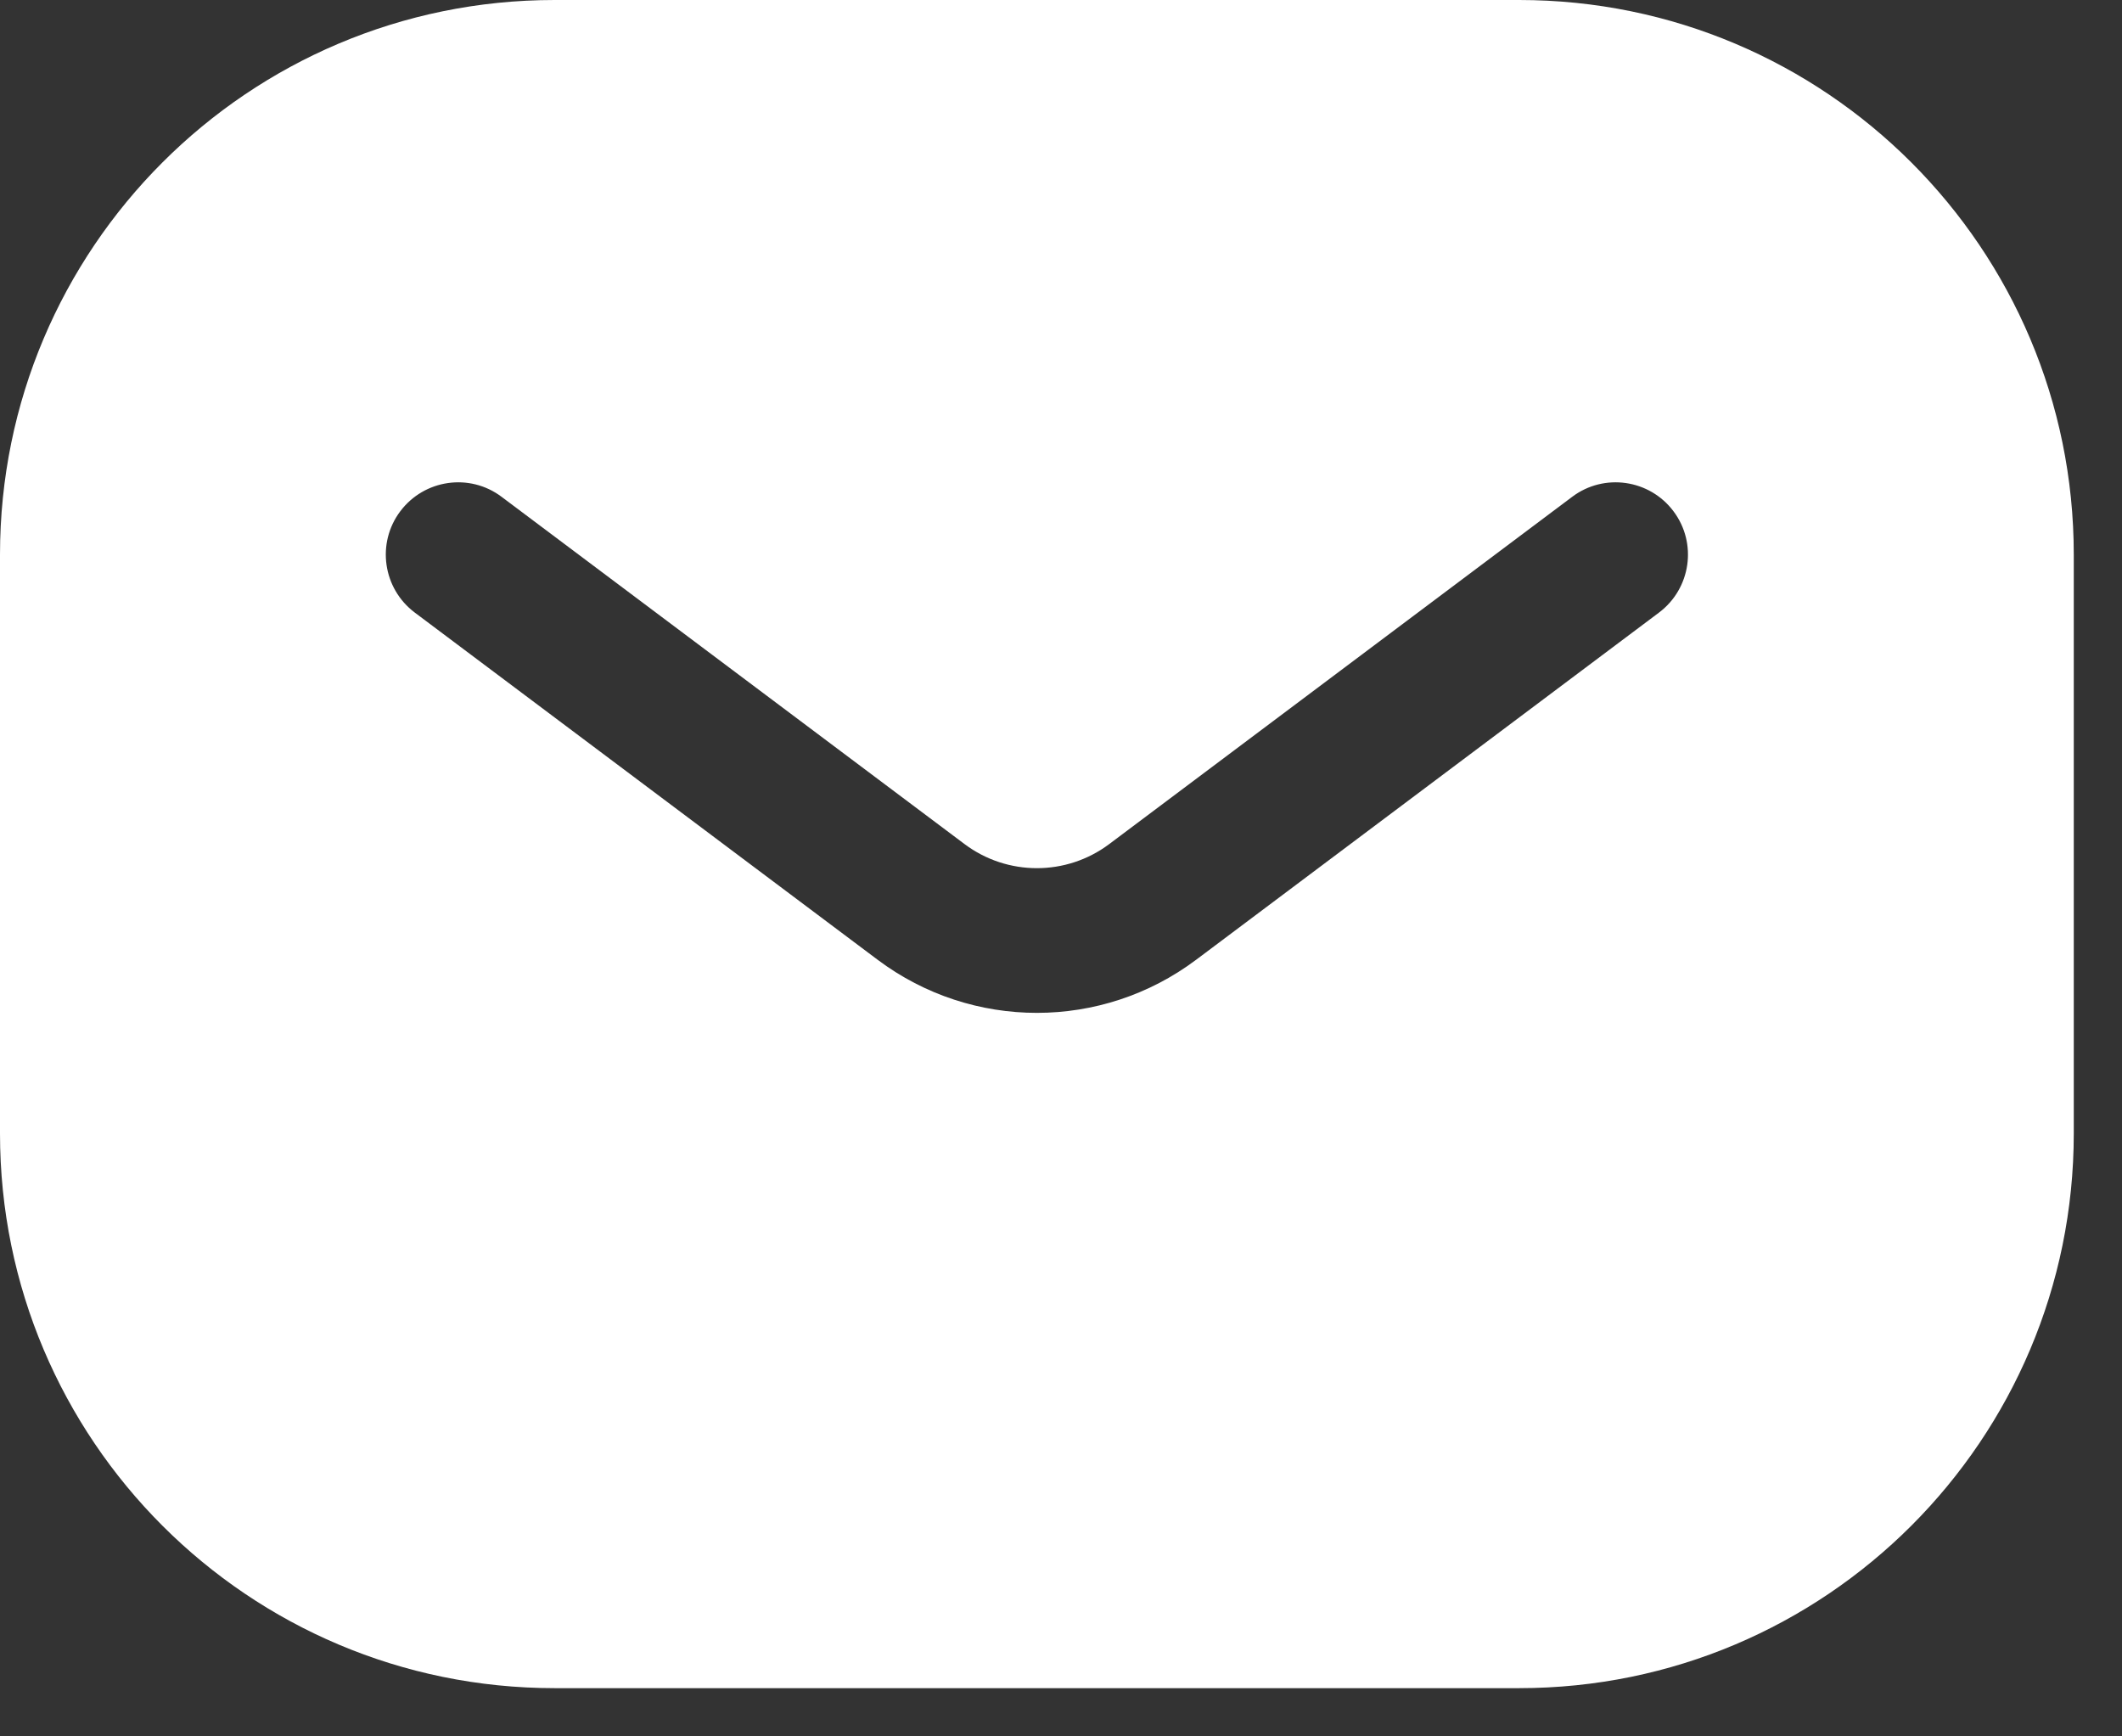
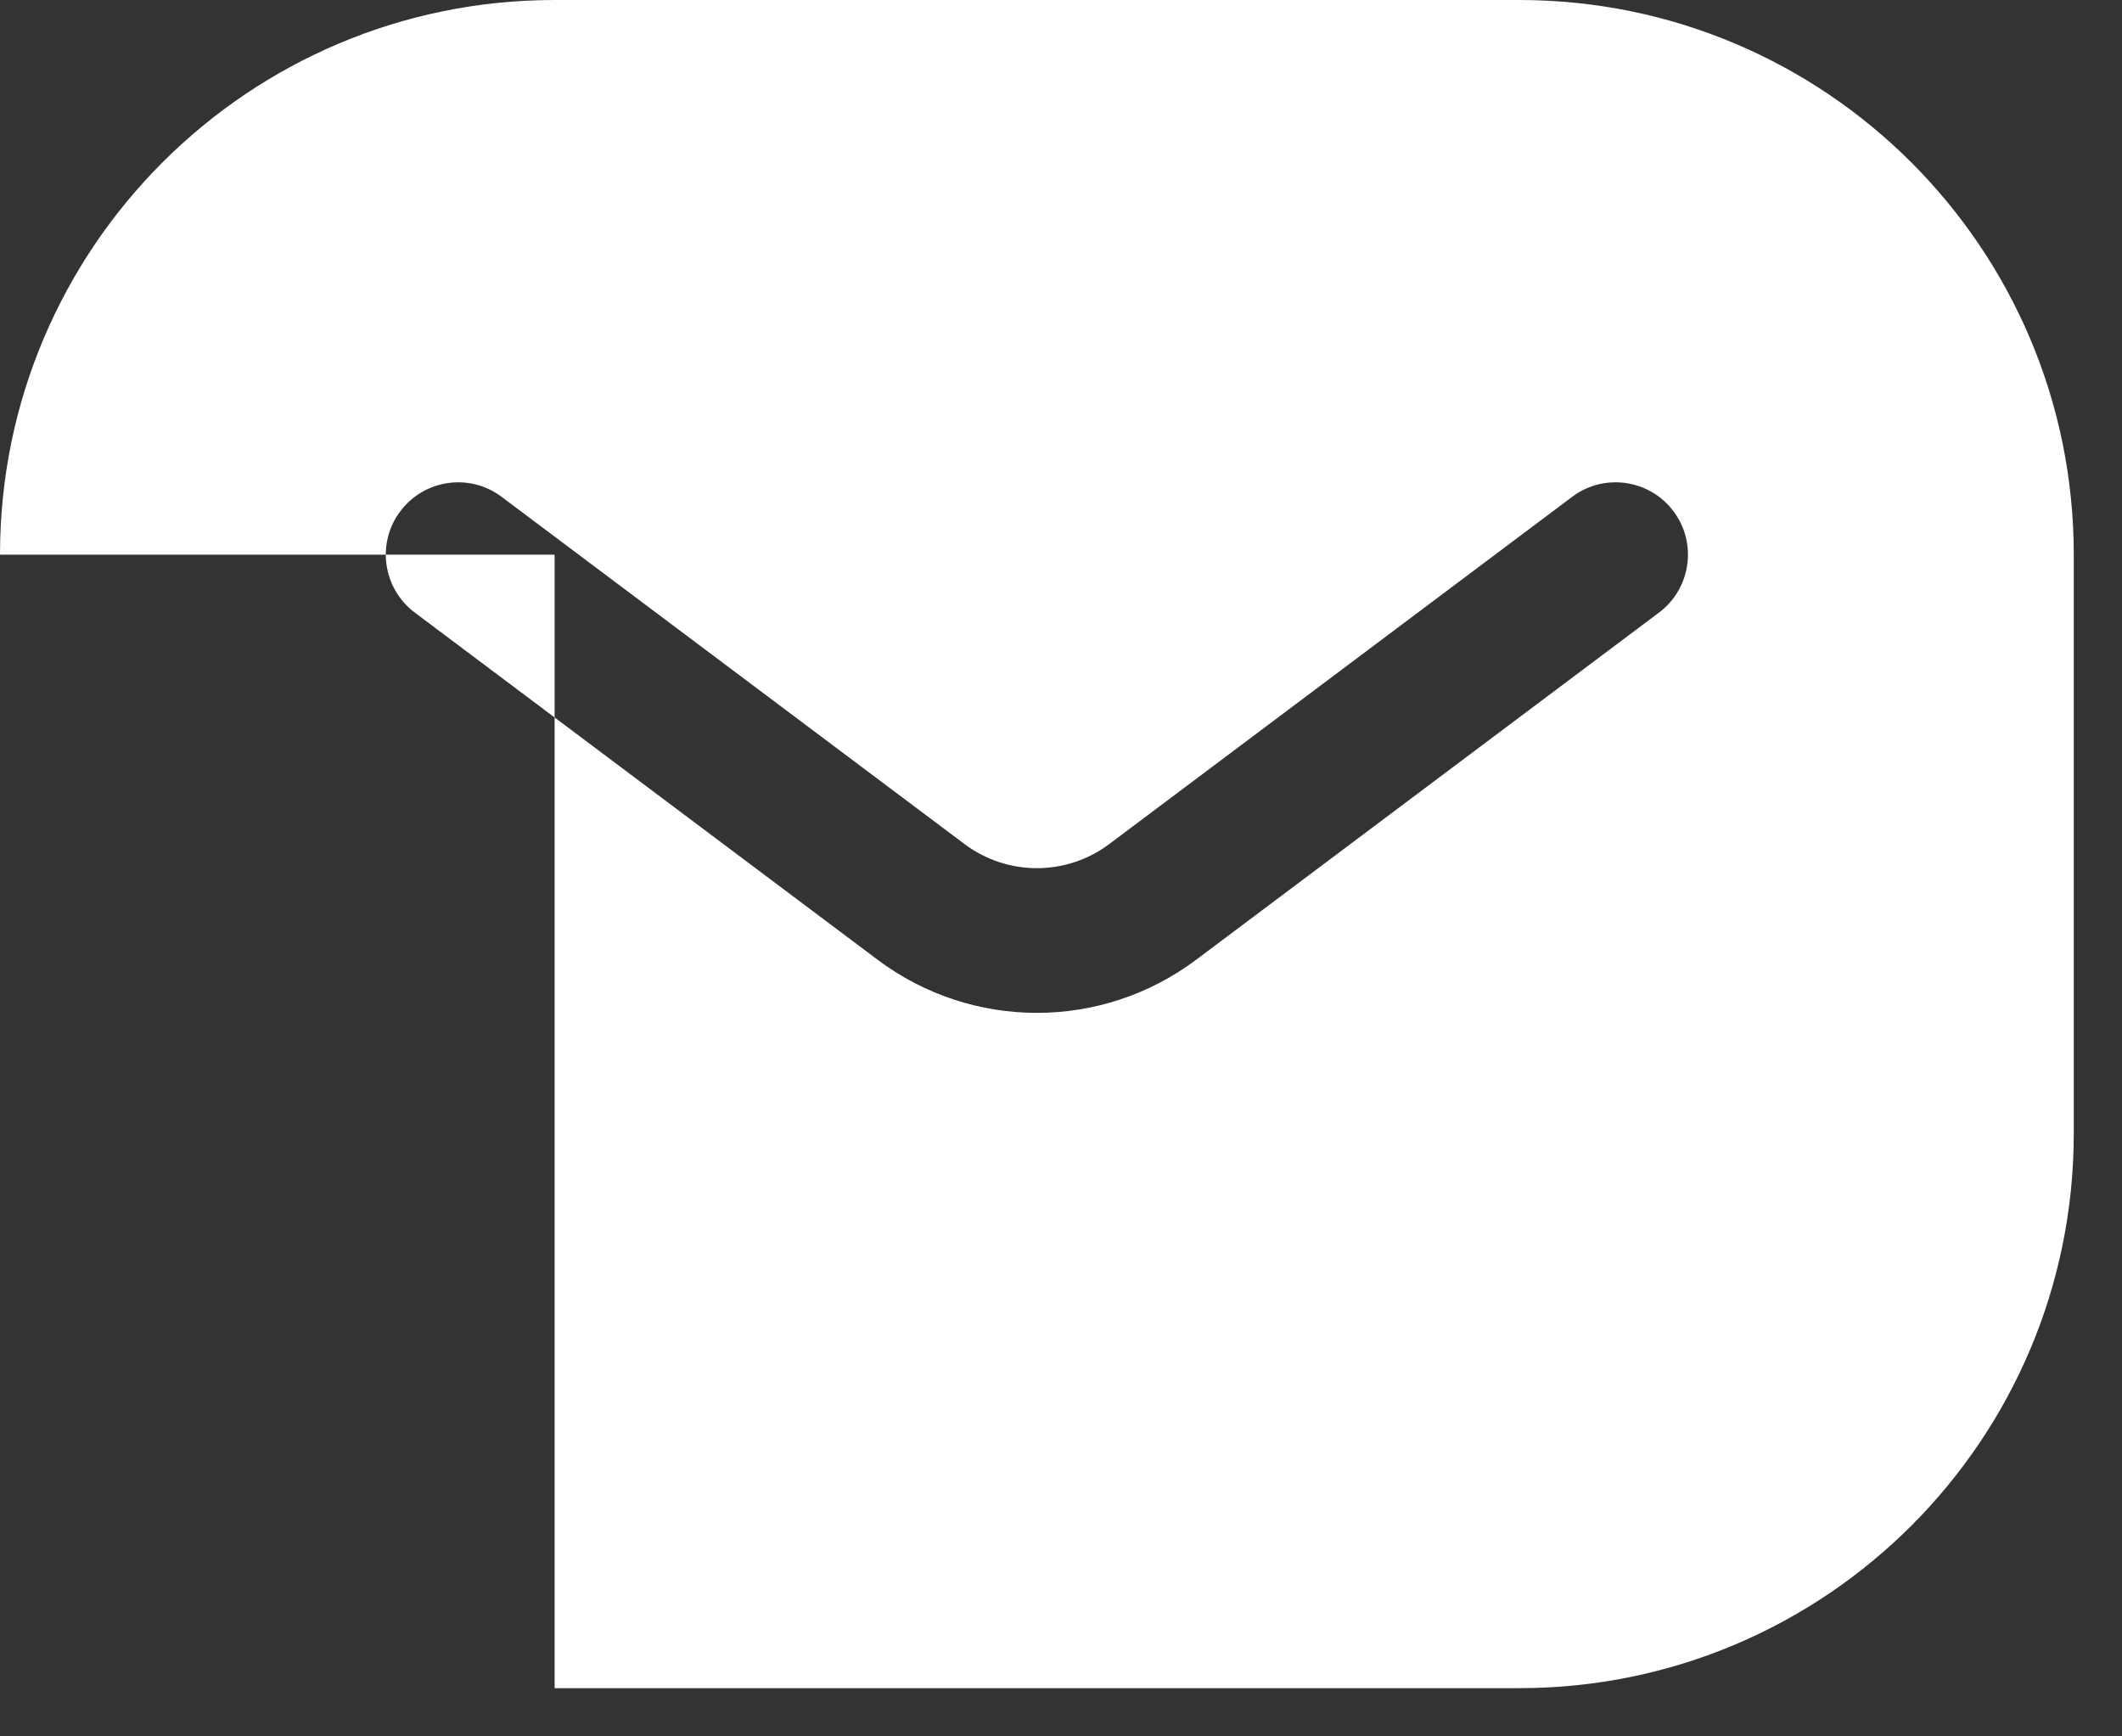
<svg xmlns="http://www.w3.org/2000/svg" width="22" height="18" viewBox="0 0 22 18" fill="none">
  <rect x="0" y="0" width="22" height="18" fill="#333333" stroke="none" />
-   <path fill-rule="evenodd" clip-rule="evenodd" d="M0 5.75C0 2.574 2.574 0 5.75 0H15.75C18.926 0 21.5 2.574 21.5 5.75V11.75C21.5 14.926 18.926 17.5 15.75 17.5H5.75C2.574 17.5 0 14.926 0 11.75V5.75ZM5.2 5.15C4.869 4.901 4.399 4.969 4.15 5.3C3.901 5.631 3.969 6.101 4.3 6.35L9.1 9.95C10.078 10.683 11.422 10.683 12.4 9.95L17.2 6.35C17.531 6.101 17.599 5.631 17.35 5.3C17.102 4.969 16.631 4.901 16.3 5.15L11.5 8.75C11.056 9.083 10.444 9.083 10 8.75L5.2 5.15Z" fill="white" />
+   <path fill-rule="evenodd" clip-rule="evenodd" d="M0 5.75C0 2.574 2.574 0 5.75 0H15.75C18.926 0 21.5 2.574 21.5 5.75V11.75C21.5 14.926 18.926 17.5 15.75 17.5H5.75V5.75ZM5.2 5.15C4.869 4.901 4.399 4.969 4.15 5.3C3.901 5.631 3.969 6.101 4.3 6.35L9.1 9.95C10.078 10.683 11.422 10.683 12.4 9.95L17.2 6.35C17.531 6.101 17.599 5.631 17.35 5.3C17.102 4.969 16.631 4.901 16.3 5.15L11.5 8.75C11.056 9.083 10.444 9.083 10 8.75L5.2 5.15Z" fill="white" />
</svg>